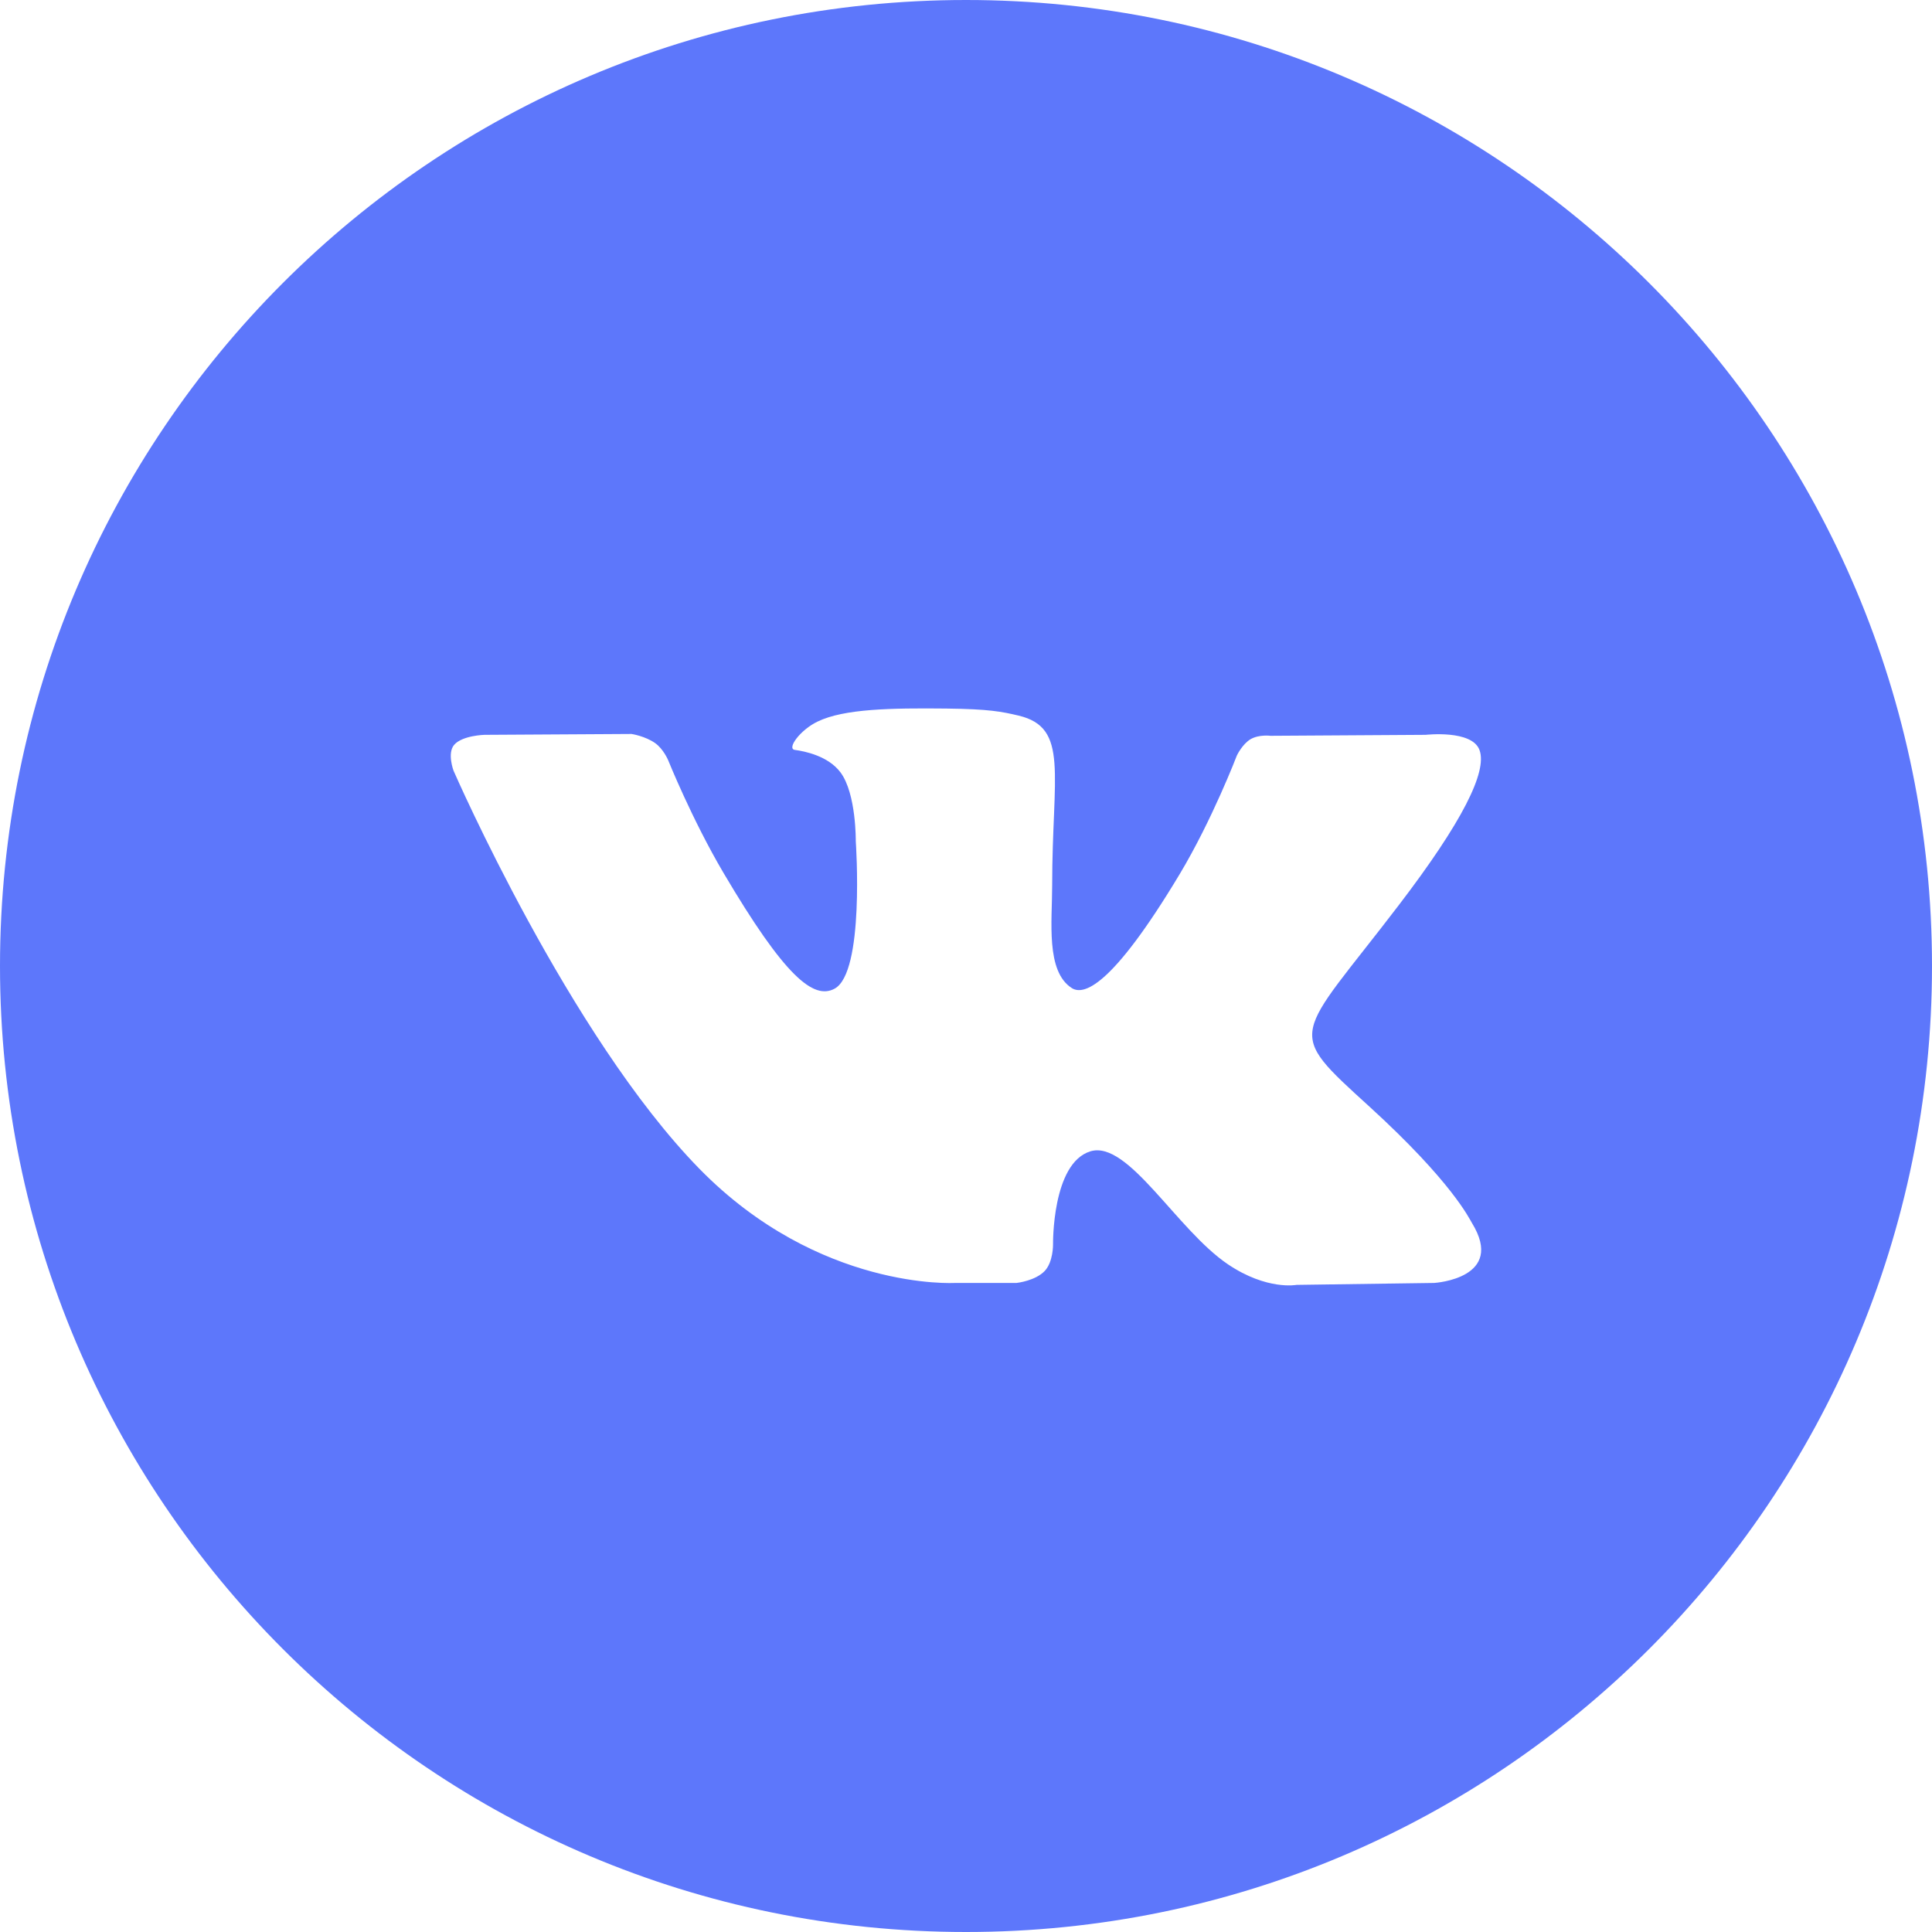
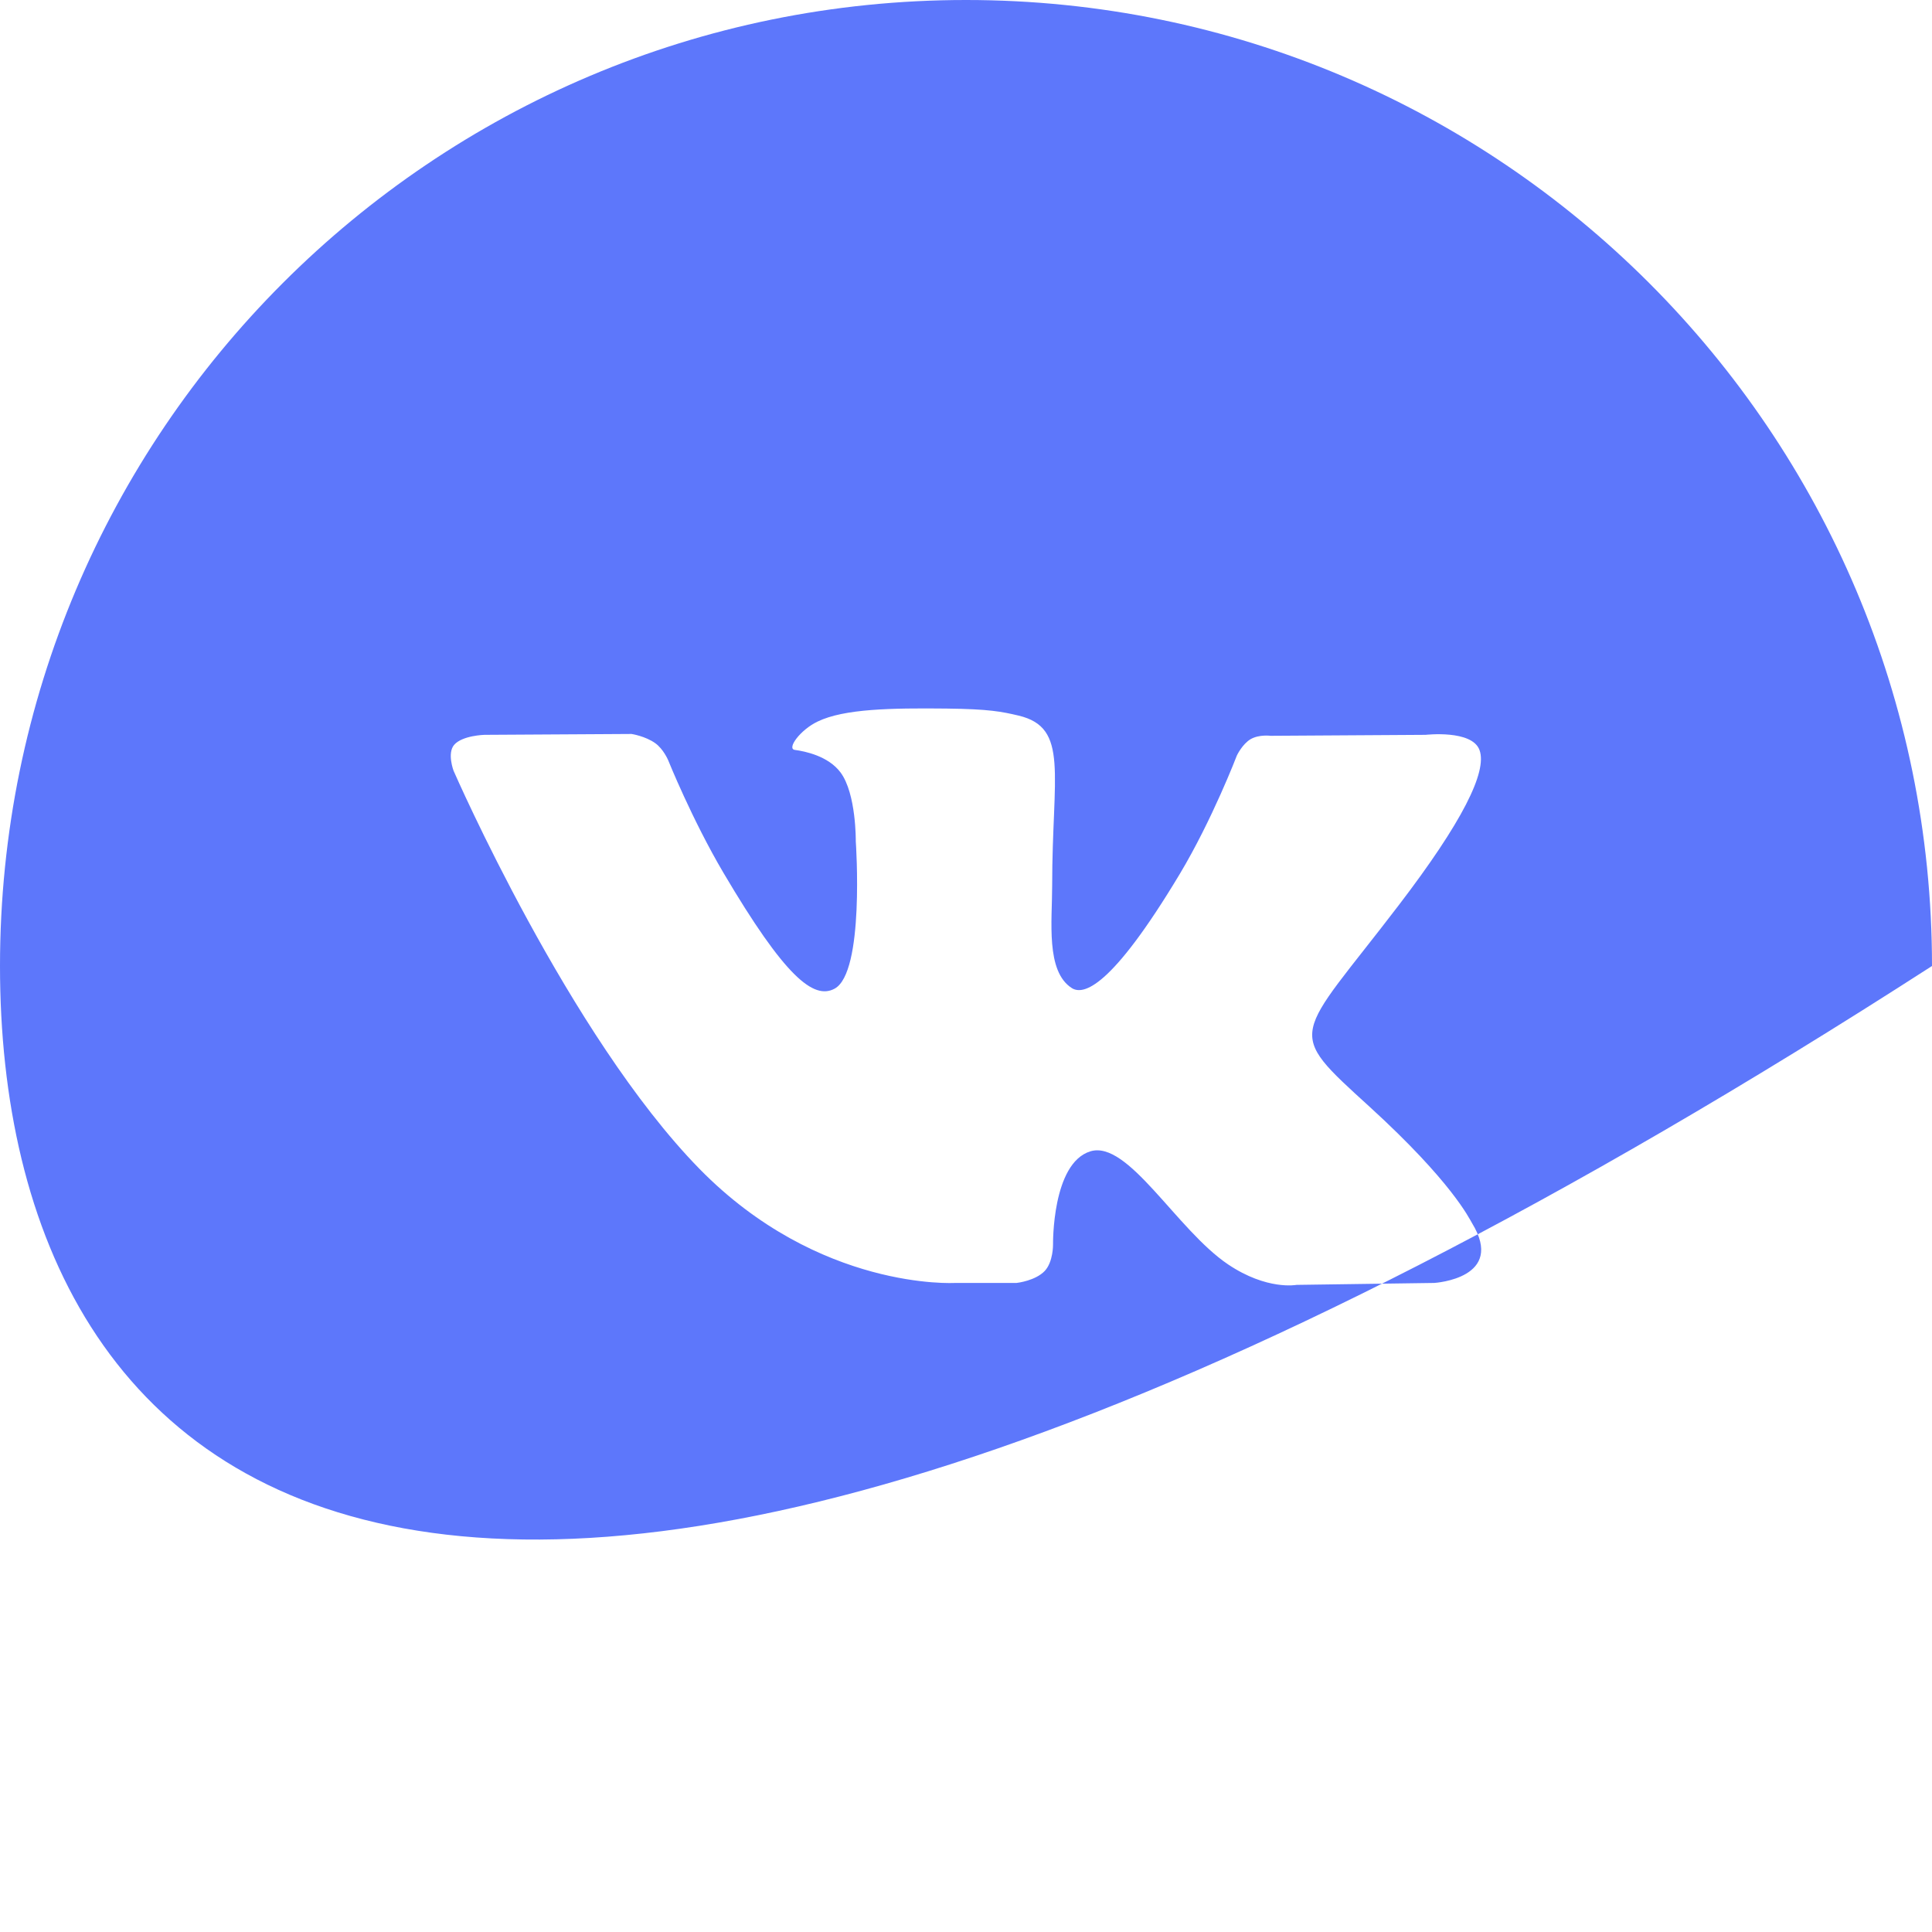
<svg xmlns="http://www.w3.org/2000/svg" width="20" height="20" viewBox="0 0 20 20" fill="none">
-   <path d="M10 0C15.523 1.28852e-07 20 4.477 20 10C20 15.523 15.523 20 10 20C4.477 20 1.28855e-07 15.523 0 10C0 4.477 4.477 0 10 0ZM9.796 7.335C9.224 7.329 8.739 7.337 8.465 7.469C8.282 7.556 8.142 7.751 8.228 7.763C8.333 7.777 8.574 7.826 8.701 7.996C8.865 8.216 8.859 8.709 8.859 8.709C8.861 8.735 8.951 10.069 8.639 10.235C8.423 10.351 8.126 10.115 7.489 9.035C7.163 8.482 6.917 7.87 6.917 7.87C6.915 7.865 6.867 7.754 6.784 7.694C6.681 7.62 6.538 7.598 6.538 7.598L5.015 7.607C5.015 7.607 4.785 7.613 4.701 7.711C4.627 7.798 4.695 7.978 4.695 7.978C4.702 7.994 5.893 10.722 7.24 12.099C8.479 13.364 9.886 13.281 9.886 13.281H10.523C10.533 13.28 10.718 13.258 10.815 13.157C10.903 13.063 10.901 12.886 10.901 12.882C10.901 12.882 10.889 12.043 11.286 11.919C11.677 11.797 12.18 12.73 12.713 13.089C13.116 13.36 13.422 13.301 13.422 13.301L14.847 13.281C14.861 13.28 15.588 13.231 15.238 12.661C15.209 12.613 15.03 12.235 14.18 11.459C13.286 10.645 13.406 10.777 14.481 9.369C15.136 8.512 15.398 7.989 15.316 7.765C15.239 7.552 14.761 7.607 14.757 7.607L13.153 7.617C13.153 7.617 13.034 7.601 12.946 7.652C12.862 7.702 12.806 7.816 12.804 7.821C12.804 7.821 12.55 8.485 12.212 9.049C11.498 10.238 11.213 10.302 11.096 10.229C10.824 10.056 10.892 9.536 10.892 9.167C10.892 8.014 11.07 7.533 10.545 7.408C10.371 7.367 10.242 7.34 9.796 7.335Z" fill="#5D77FB" />
+   <path d="M10 0C15.523 1.28852e-07 20 4.477 20 10C4.477 20 1.28855e-07 15.523 0 10C0 4.477 4.477 0 10 0ZM9.796 7.335C9.224 7.329 8.739 7.337 8.465 7.469C8.282 7.556 8.142 7.751 8.228 7.763C8.333 7.777 8.574 7.826 8.701 7.996C8.865 8.216 8.859 8.709 8.859 8.709C8.861 8.735 8.951 10.069 8.639 10.235C8.423 10.351 8.126 10.115 7.489 9.035C7.163 8.482 6.917 7.87 6.917 7.87C6.915 7.865 6.867 7.754 6.784 7.694C6.681 7.62 6.538 7.598 6.538 7.598L5.015 7.607C5.015 7.607 4.785 7.613 4.701 7.711C4.627 7.798 4.695 7.978 4.695 7.978C4.702 7.994 5.893 10.722 7.24 12.099C8.479 13.364 9.886 13.281 9.886 13.281H10.523C10.533 13.28 10.718 13.258 10.815 13.157C10.903 13.063 10.901 12.886 10.901 12.882C10.901 12.882 10.889 12.043 11.286 11.919C11.677 11.797 12.18 12.73 12.713 13.089C13.116 13.36 13.422 13.301 13.422 13.301L14.847 13.281C14.861 13.28 15.588 13.231 15.238 12.661C15.209 12.613 15.03 12.235 14.18 11.459C13.286 10.645 13.406 10.777 14.481 9.369C15.136 8.512 15.398 7.989 15.316 7.765C15.239 7.552 14.761 7.607 14.757 7.607L13.153 7.617C13.153 7.617 13.034 7.601 12.946 7.652C12.862 7.702 12.806 7.816 12.804 7.821C12.804 7.821 12.55 8.485 12.212 9.049C11.498 10.238 11.213 10.302 11.096 10.229C10.824 10.056 10.892 9.536 10.892 9.167C10.892 8.014 11.07 7.533 10.545 7.408C10.371 7.367 10.242 7.34 9.796 7.335Z" fill="#5D77FB" />
</svg>